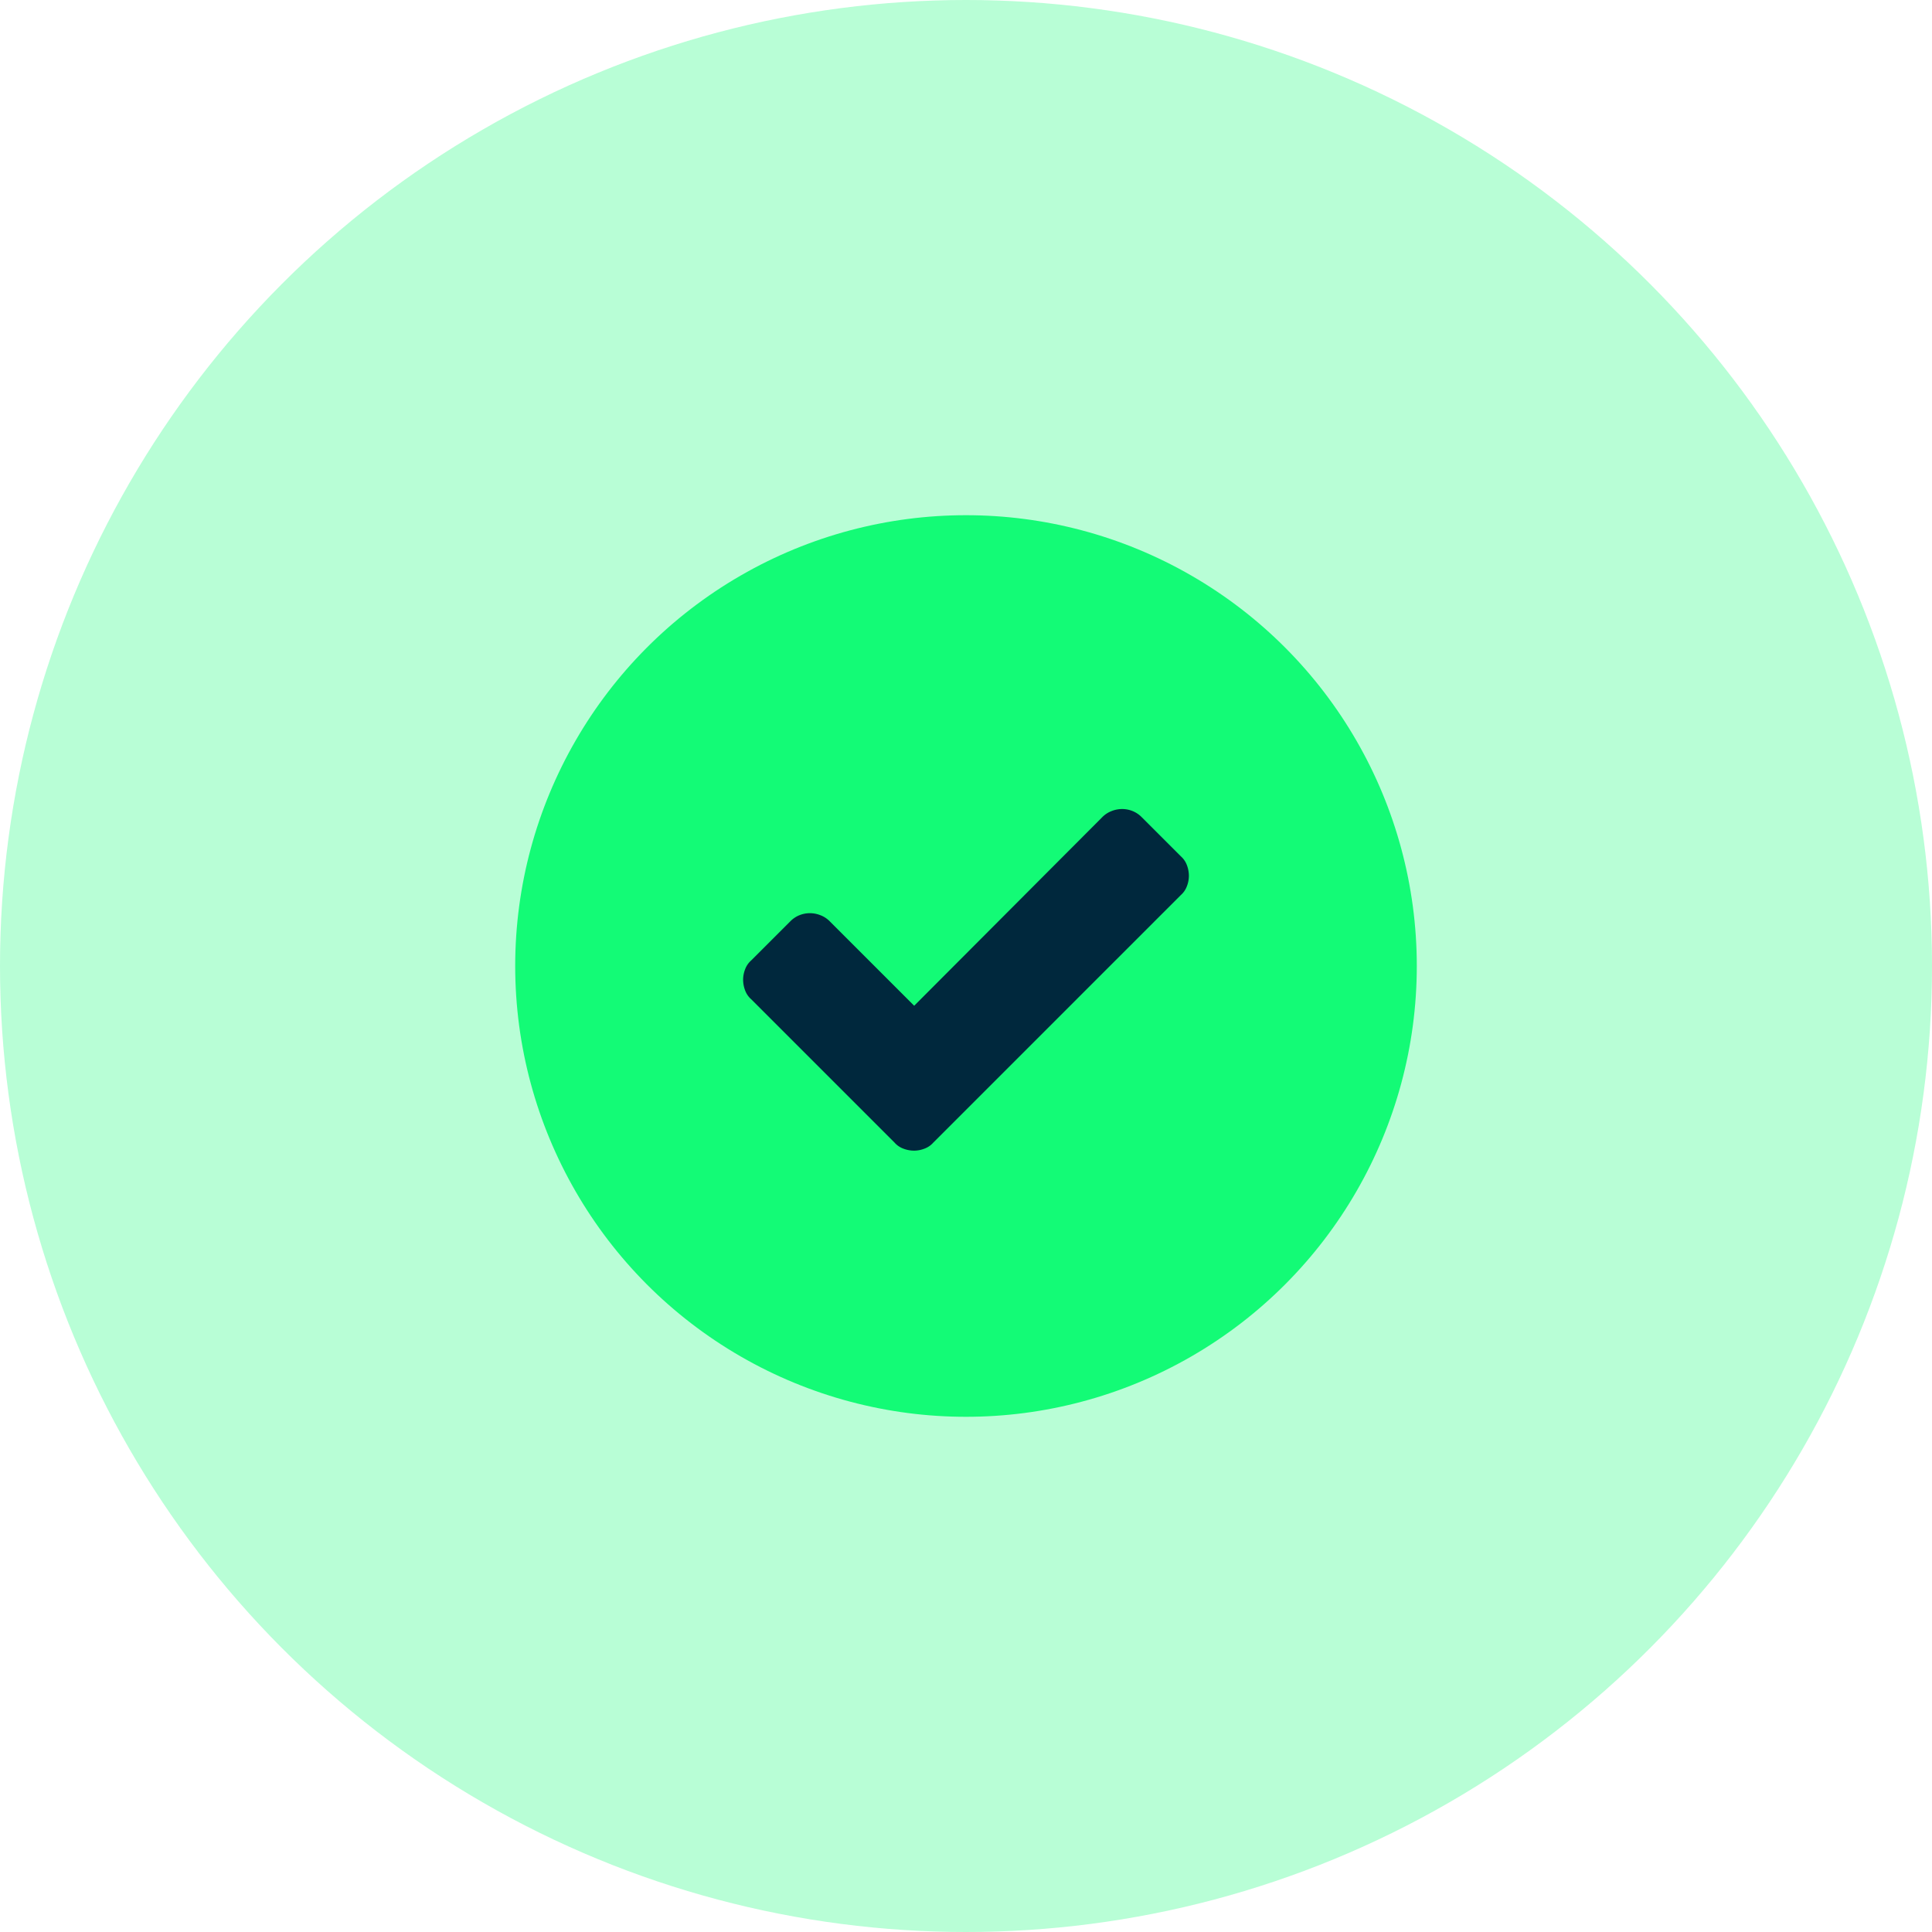
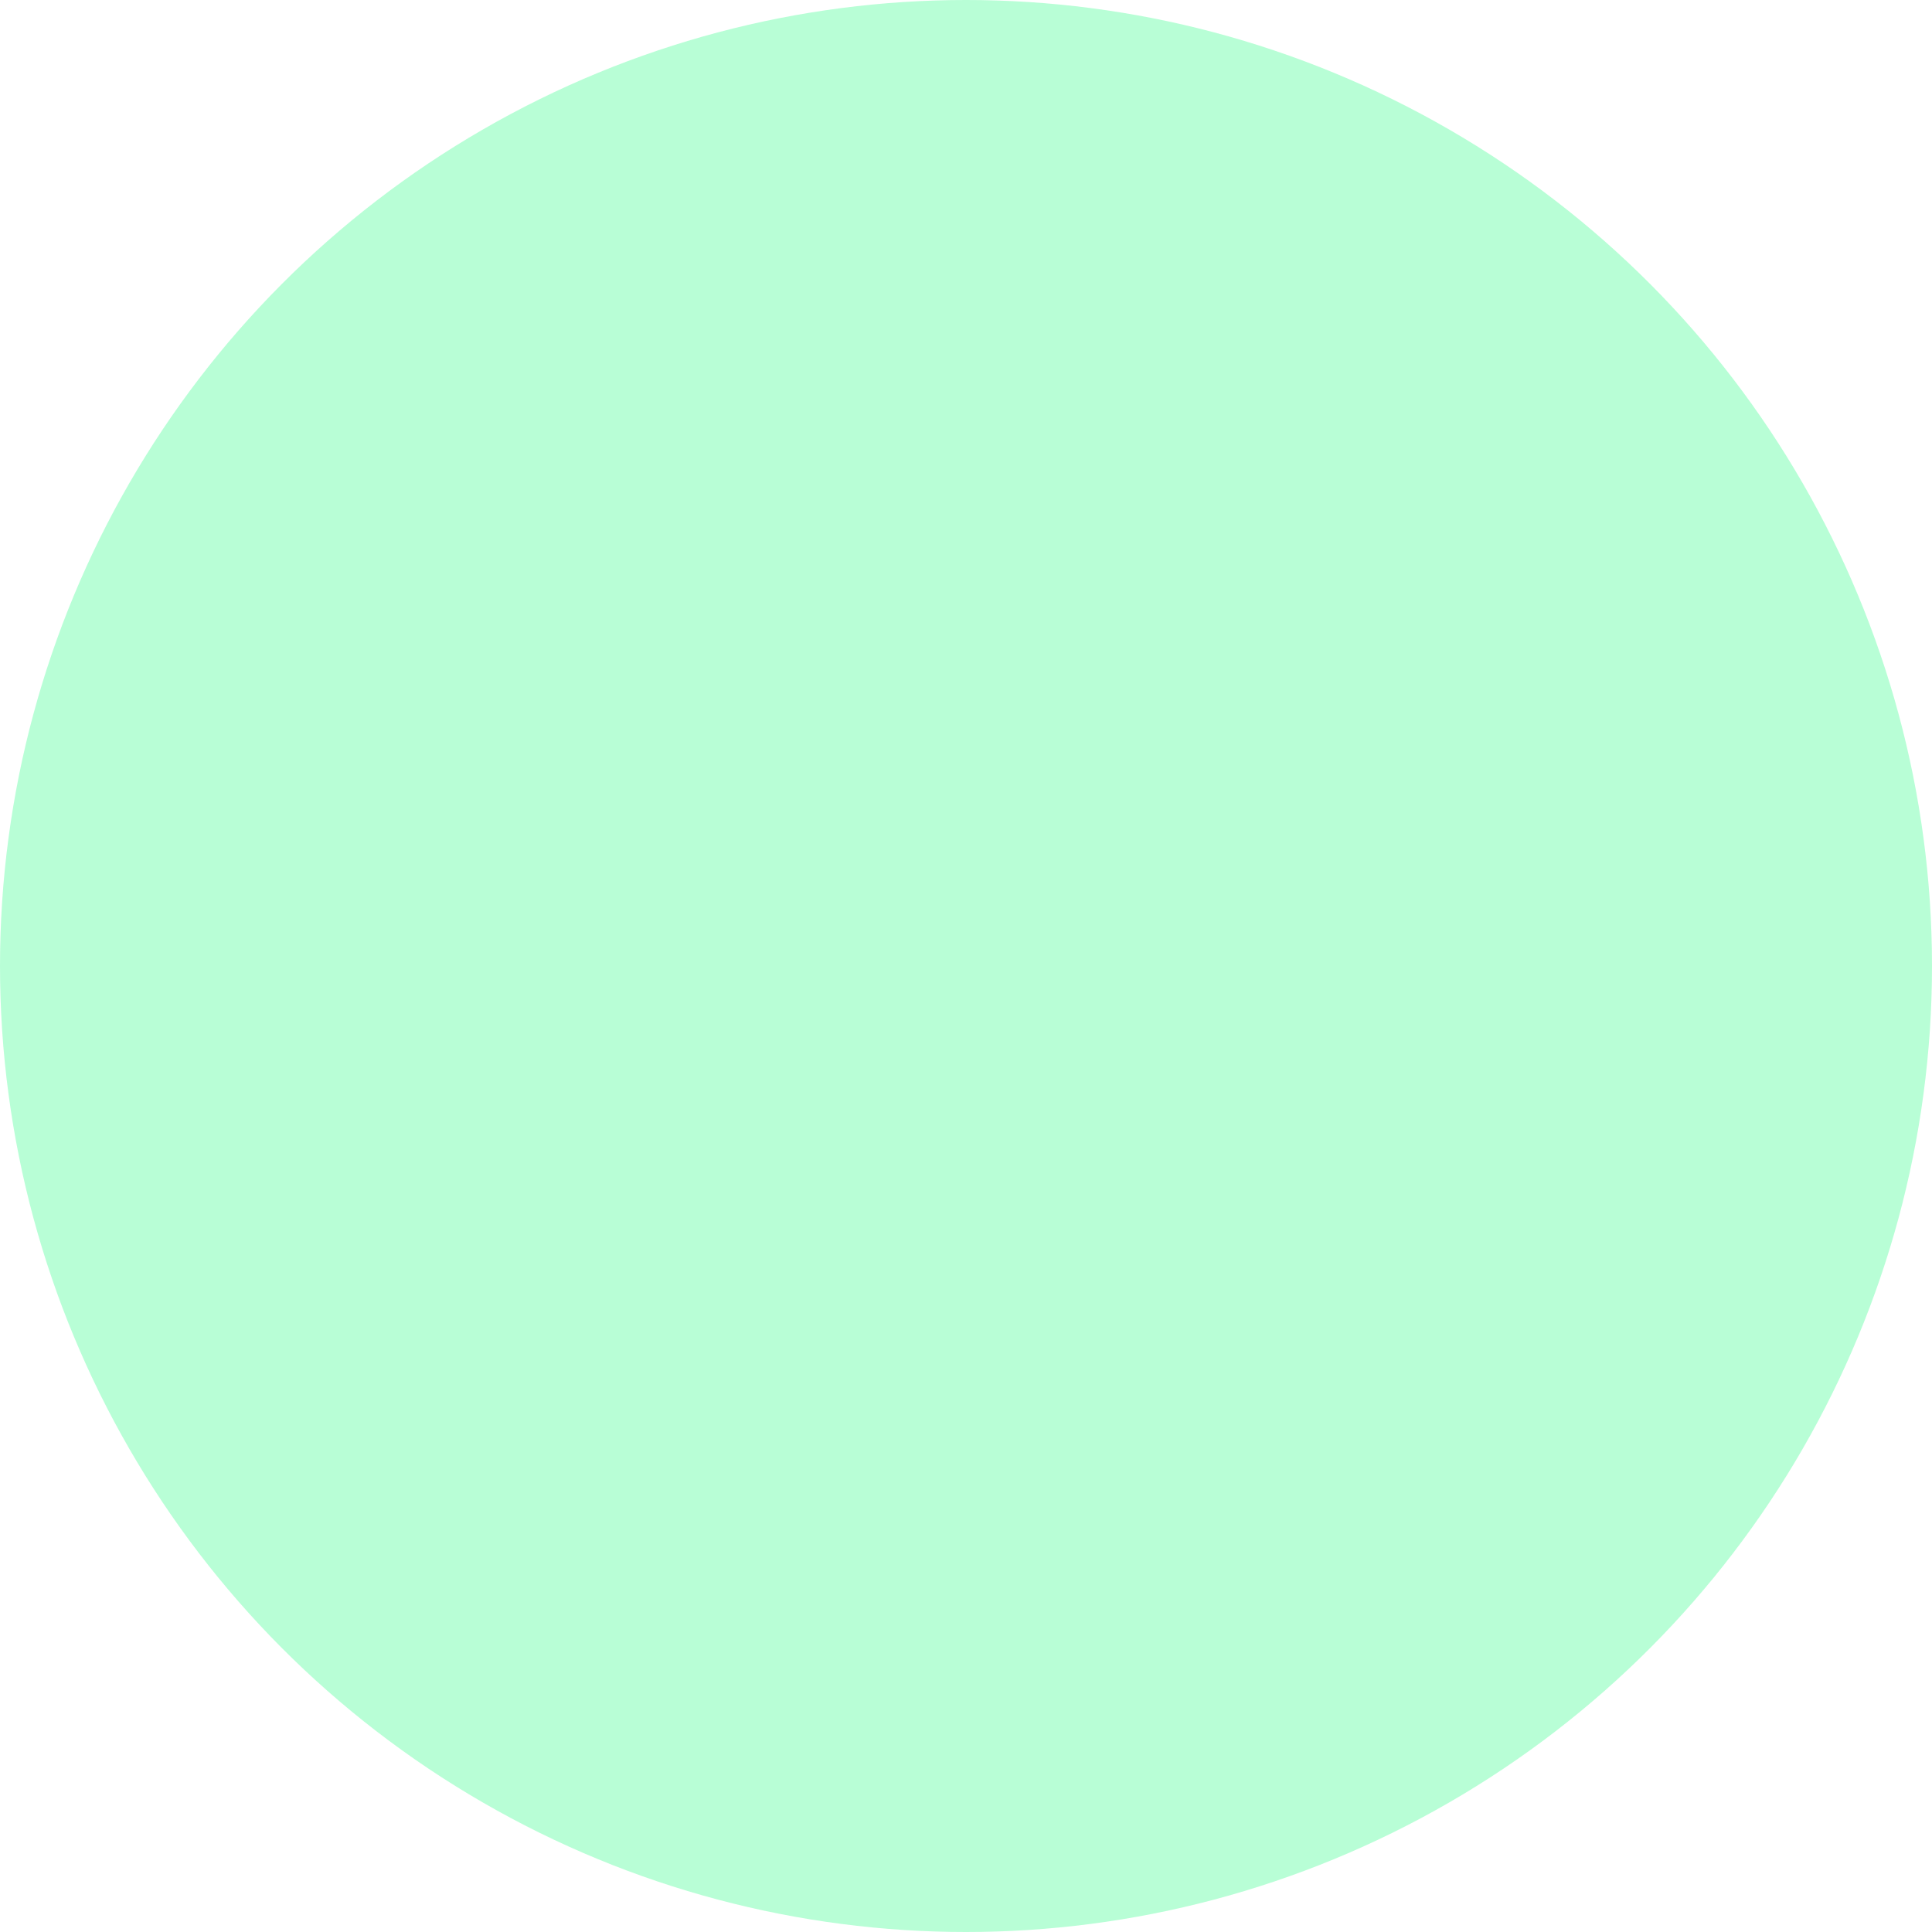
<svg xmlns="http://www.w3.org/2000/svg" width="120" height="120" viewBox="0 0 120 120">
  <g id="Group_17535" data-name="Group 17535" transform="translate(-786 -57)">
    <circle id="Ellipse_120" data-name="Ellipse 120" cx="60" cy="60" r="60" transform="translate(786 57)" fill="#13fb76" opacity="0.3" />
    <g id="Group_8737" data-name="Group 8737" transform="translate(6426 7734)">
-       <circle id="Ellipse_120-2" data-name="Ellipse 120" cx="28" cy="28" r="28" transform="translate(-5608 -7645)" fill="#13fb76" />
-       <path id="Path_8438" data-name="Path 8438" d="M13.844-19.594a1.793,1.793,0,0,1-.125.641,1.353,1.353,0,0,1-.375.547L-2.031-3.031a1.353,1.353,0,0,1-.547.375,1.793,1.793,0,0,1-.641.125,1.873,1.873,0,0,1-.672-.125,1.353,1.353,0,0,1-.547-.375l-8.906-8.906a1.353,1.353,0,0,1-.375-.547,1.873,1.873,0,0,1-.125-.672,1.793,1.793,0,0,1,.125-.641,1.353,1.353,0,0,1,.375-.547l2.438-2.437a1.665,1.665,0,0,1,.563-.375,1.751,1.751,0,0,1,.656-.125,1.793,1.793,0,0,1,.641.125,1.629,1.629,0,0,1,.578.375l5.25,5.25L8.469-23.25a1.629,1.629,0,0,1,.578-.375,1.793,1.793,0,0,1,.641-.125,1.751,1.751,0,0,1,.656.125,1.665,1.665,0,0,1,.563.375l2.438,2.438a1.353,1.353,0,0,1,.375.547A1.873,1.873,0,0,1,13.844-19.594Z" transform="translate(-5580 -7603)" fill="#00283d" />
-     </g>
+       </g>
  </g>
</svg>